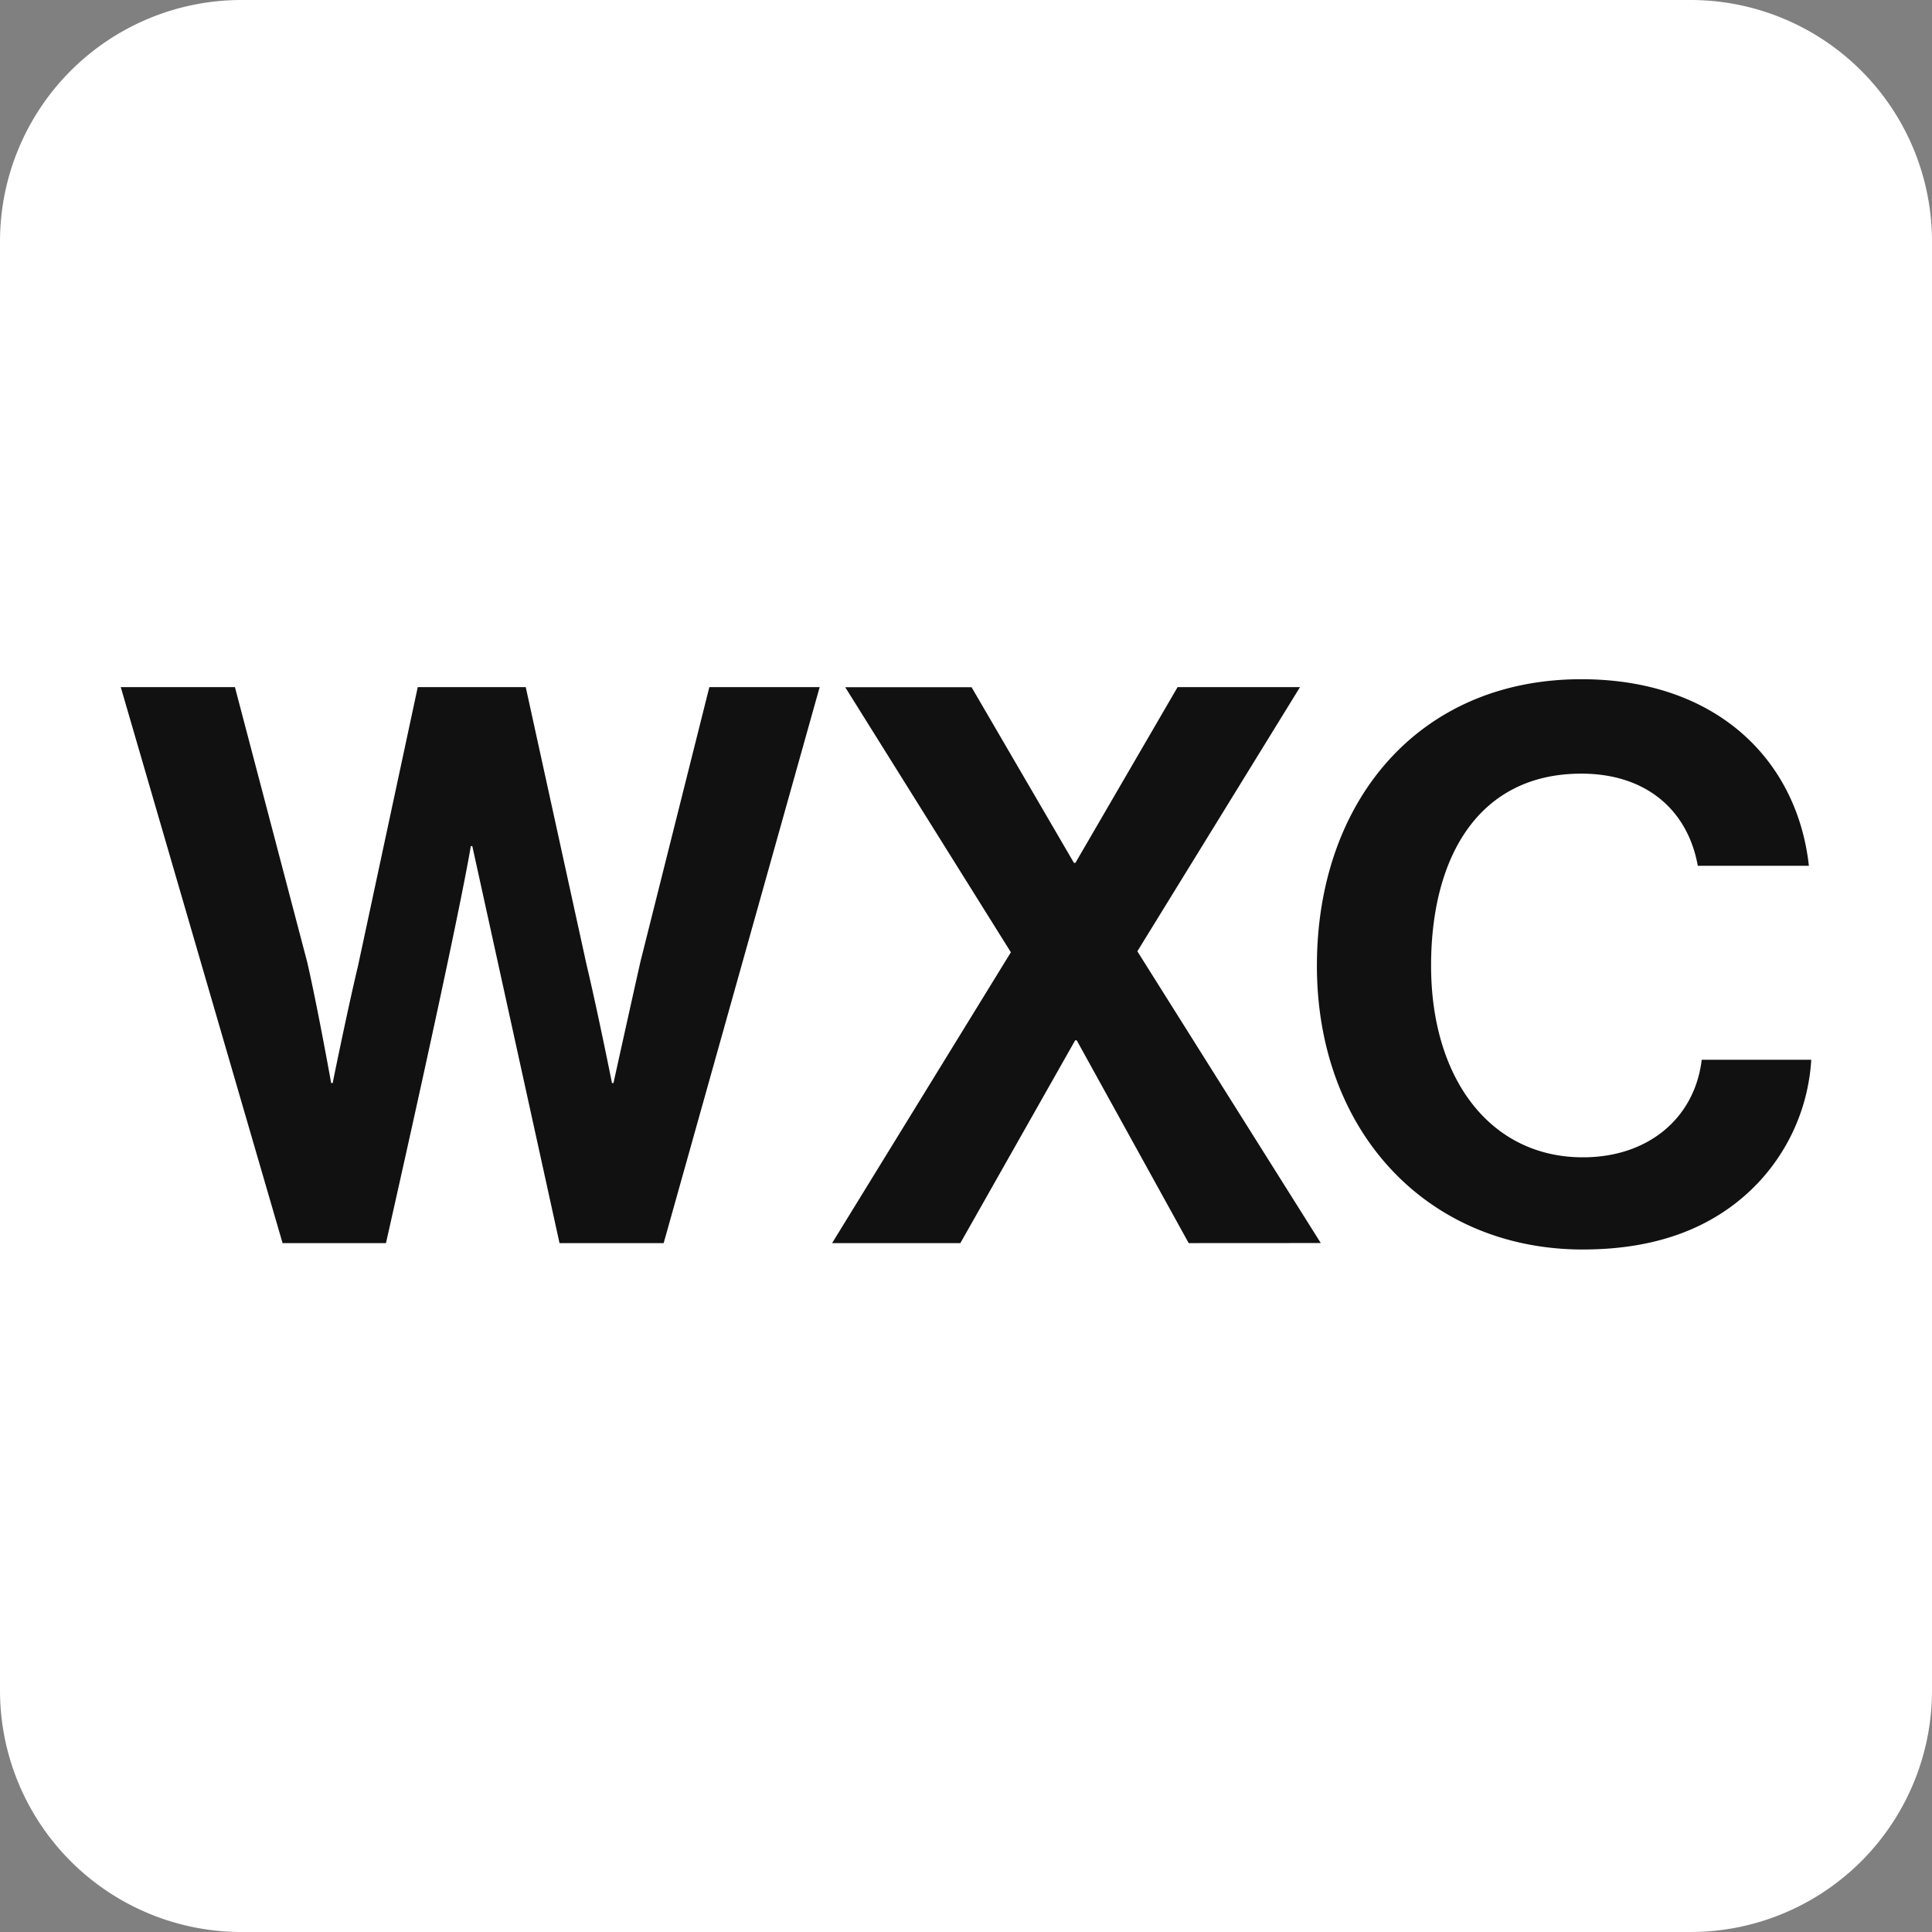
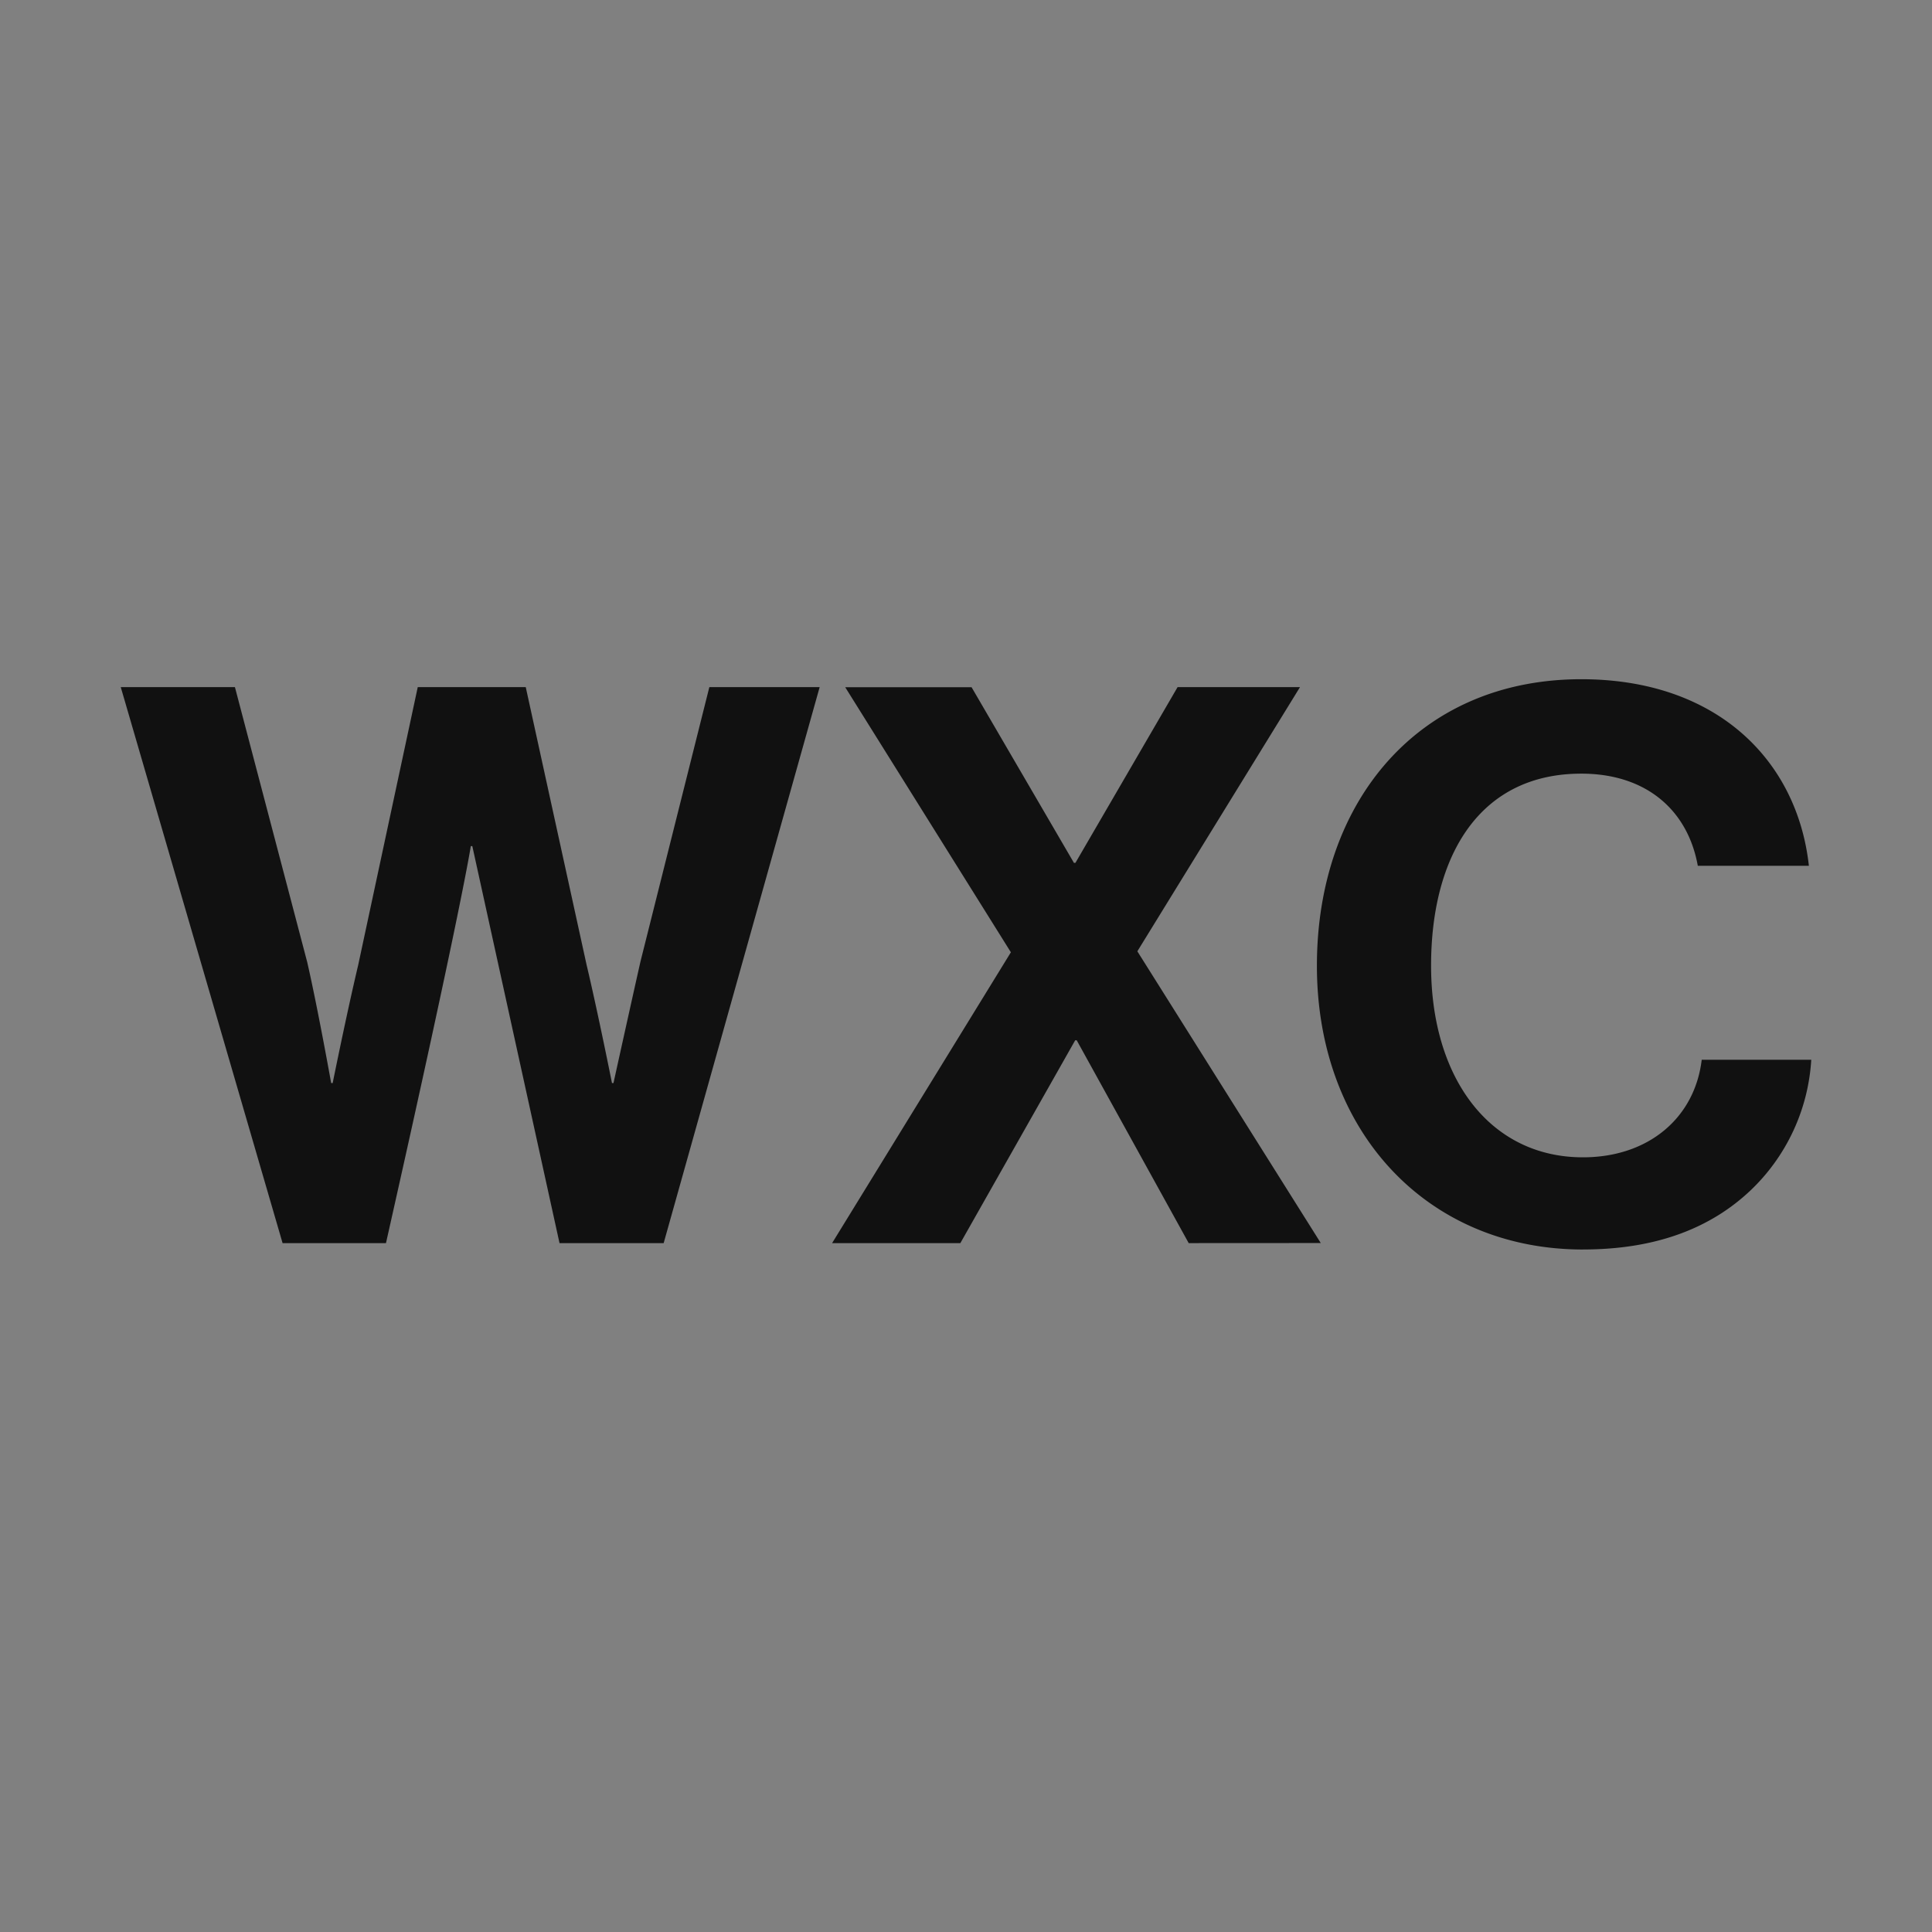
<svg xmlns="http://www.w3.org/2000/svg" id="fabicon_256x256" width="256" height="256" viewBox="0 0 256 256">
  <rect x="0" y="0" width="256" height="256" fill="#808080" stroke="none" />
-   <path id="パス_10920" data-name="パス 10920" d="M32,0H224a32,32,0,0,1,32,32V224a32,32,0,0,1-32,32H32A32,32,0,0,1,0,224V32A32,32,0,0,1,32,0Z" fill="#fff" />
  <path id="パス_10925" data-name="パス 10925" d="M21.924-7.97h13.7c10.115-44.911,11.24-52.606,11.24-52.606h.2L58.62-7.97h13.8l20.67-73.671H78.473L69.349-45.289c-1.431,6.361-3.578,16.109-3.578,16.109h-.2s-1.84-9.234-3.373-15.7L54.145-81.642H39.835l-7.9,36.866c-1.533,6.464-3.373,15.6-3.373,15.6h-.2s-1.738-9.747-3.169-16.006L15.61-81.642H.482Zm72.815,0,16.994,0,15.217-26.875h.2L141.99-7.97l17.5-.01L135.186-46.635l21.553-35.007H140.518L126.982-58.358h-.2L113.219-81.628H96.476l21.951,35.123Zm99.486.845c10.119,0,17.172-3.078,22.181-7.8a26.021,26.021,0,0,0,8.075-17.34H209.967c-.92,7.7-7.053,12.928-15.741,12.928-12.266,0-20.119-10.414-20.119-25.394,0-14.57,6.413-25.445,19.906-25.445,8.586,0,14.106,4.822,15.435,12.21h14.719C222.633-71.915,212-82.688,194.012-82.688c-21.568,0-35.034,16.21-35.034,37.962C158.978-22.666,173.68-7.122,194.226-7.122Z" transform="translate(15.519 172.688)" fill="#111" />
</svg>